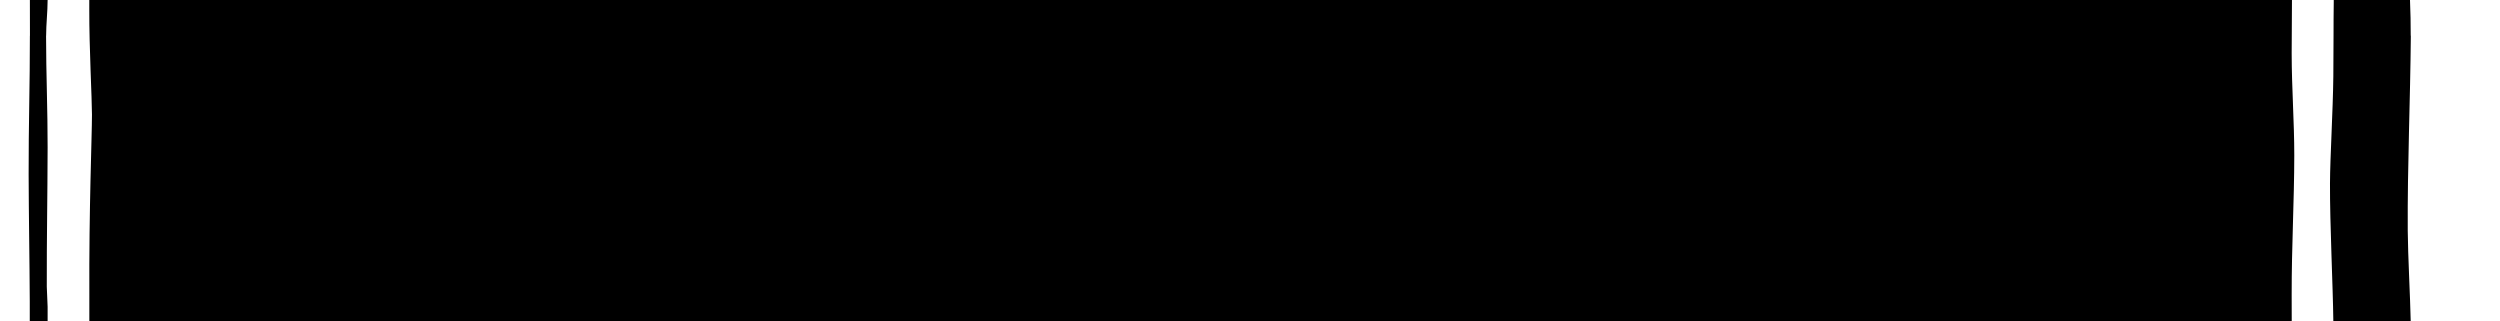
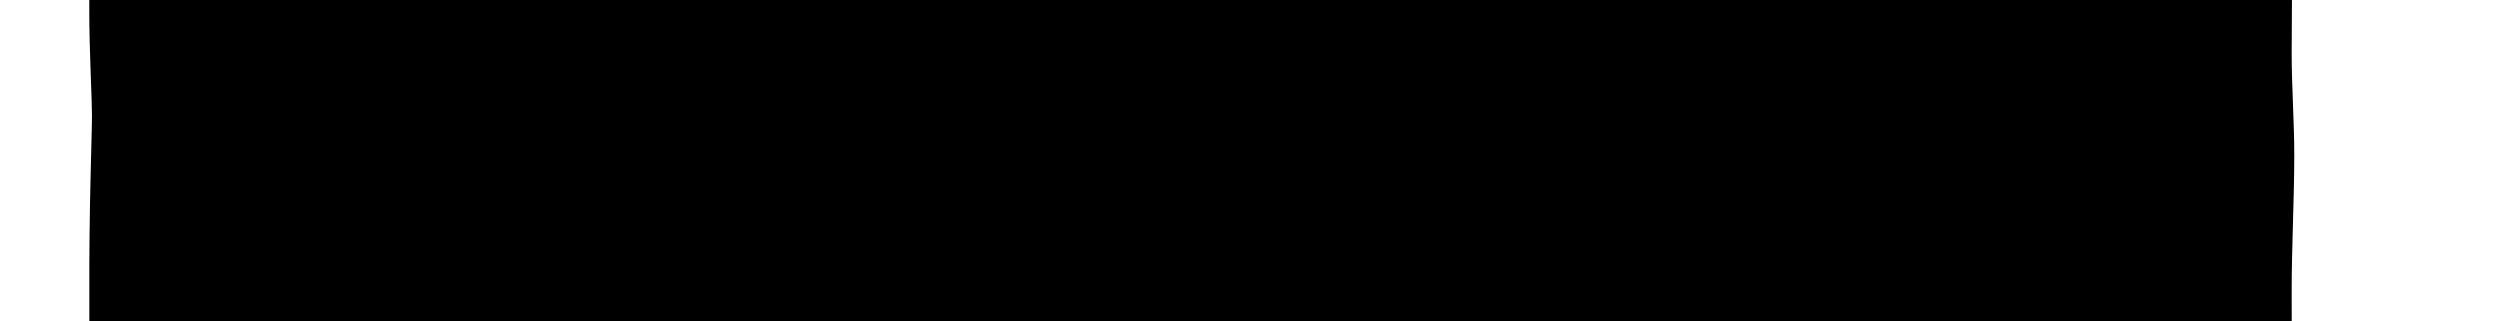
<svg xmlns="http://www.w3.org/2000/svg" version="1.1" id="Layer_1" x="0px" y="0px" width="420px" height="54px" viewBox="0 0 420 54" enable-background="new 0 0 420 54" xml:space="preserve" preserveAspectRatio="none">
  <g>
-     <path d="M8,53.98v-2.44L7.86,48.16C7.84,40.04,7.98,33.37,8,24.75C8.01,18.54,7.74,12.26,7.74,6h0.01C7.75,4.09,8,1.93,8,0.02   C8,0.01,8,0.01,8,0H5.02c0,2,0.01,4,0.01,6H5.02c0.01,8.12-0.229,15.14-0.21,23.25C4.83,36.27,4.97,43.66,5,50.66V54h3   C8,53.99,8,53.99,8,53.98z" />
-     <path d="M392,12.81c-0.07,5.99-0.541,13.54-0.561,18c-0.03,6.789,0.49,17.159,0.561,23.129c0,0.021,0,0.041,0,0.061h13   c-0.08-4.01-0.471-11.12-0.5-15.27C404.44,27.79,404.93,16.94,405.02,6H405c0.01-2-0.041-4-0.12-6H392.07c0,0.2,0,0.31,0,0.31   C392.01,4.12,392.06,7.31,392,12.81z" />
    <path d="M385,49.5c-0.011-8.07,0.43-15.75,0.439-23.38c0-5.66-0.43-11.22-0.439-17.19c0,0,0.029-4.41,0.05-8.94H15   c0,0.52,0,1.07,0,1.64c-0.021,6.33,0.45,15.01,0.45,17.61c0,3.75-0.511,15.609-0.44,30.609V54h370C385,52.43,385,50.91,385,49.5z" />
  </g>
</svg>